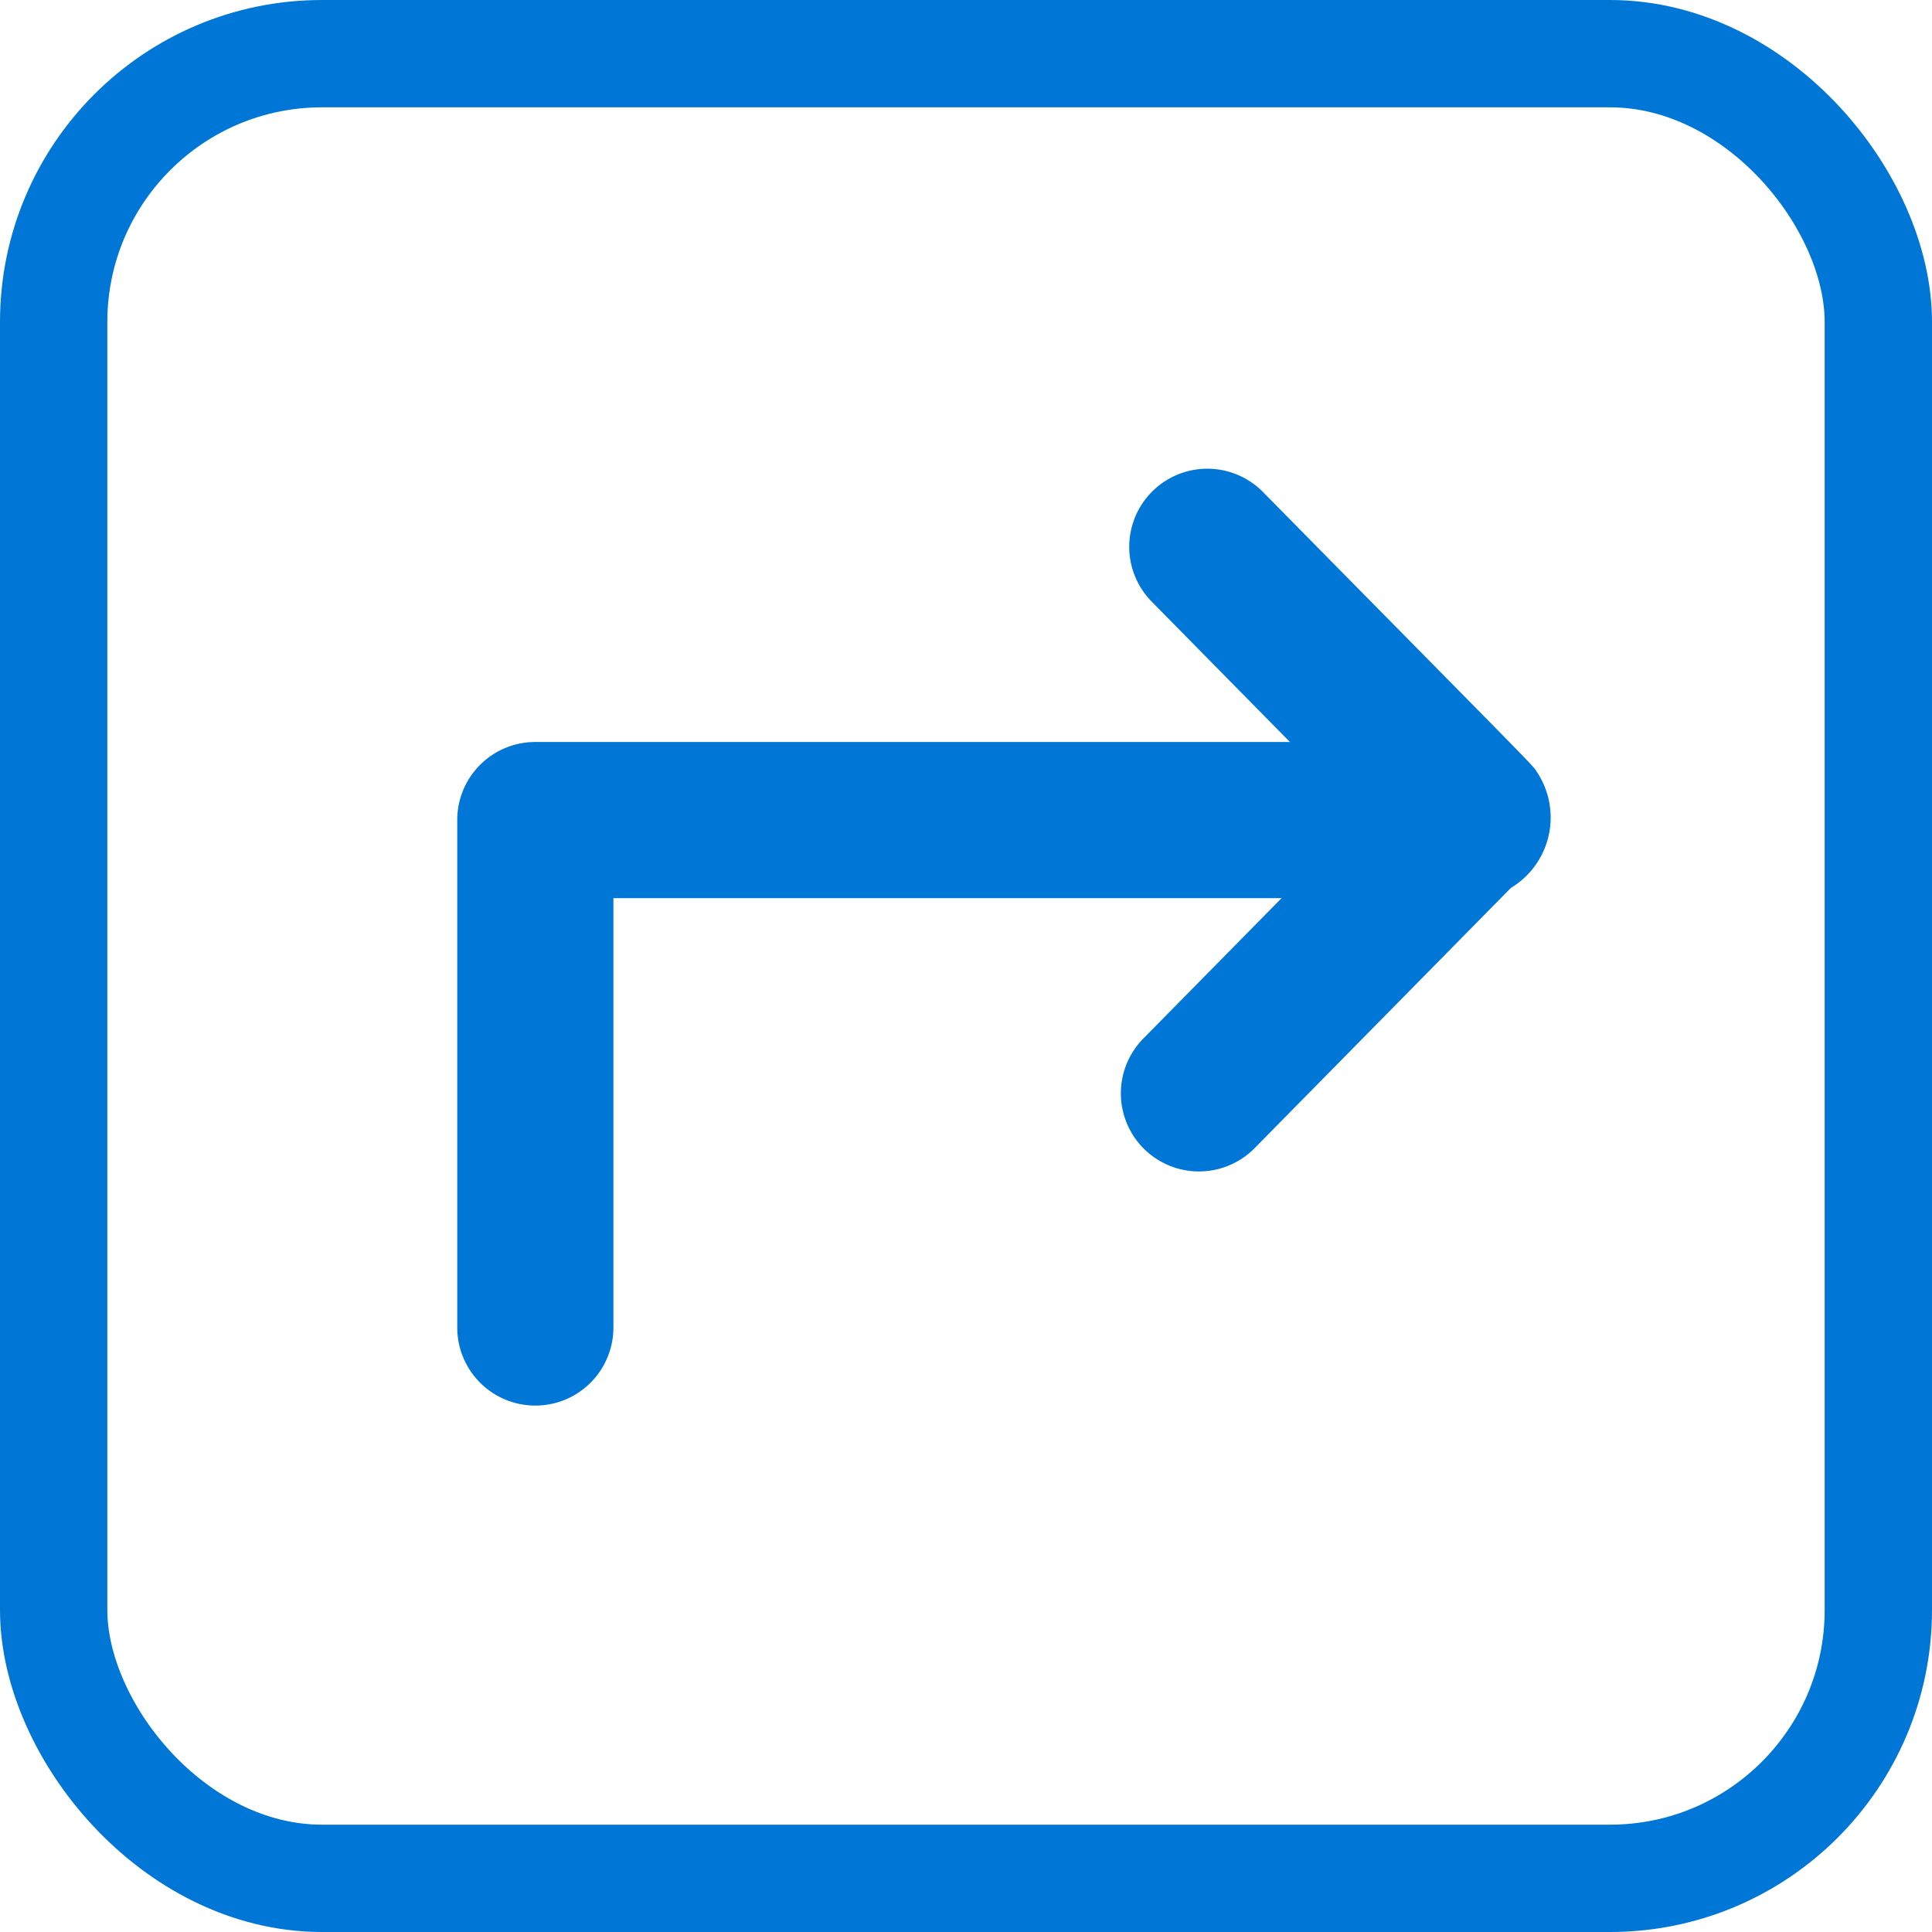
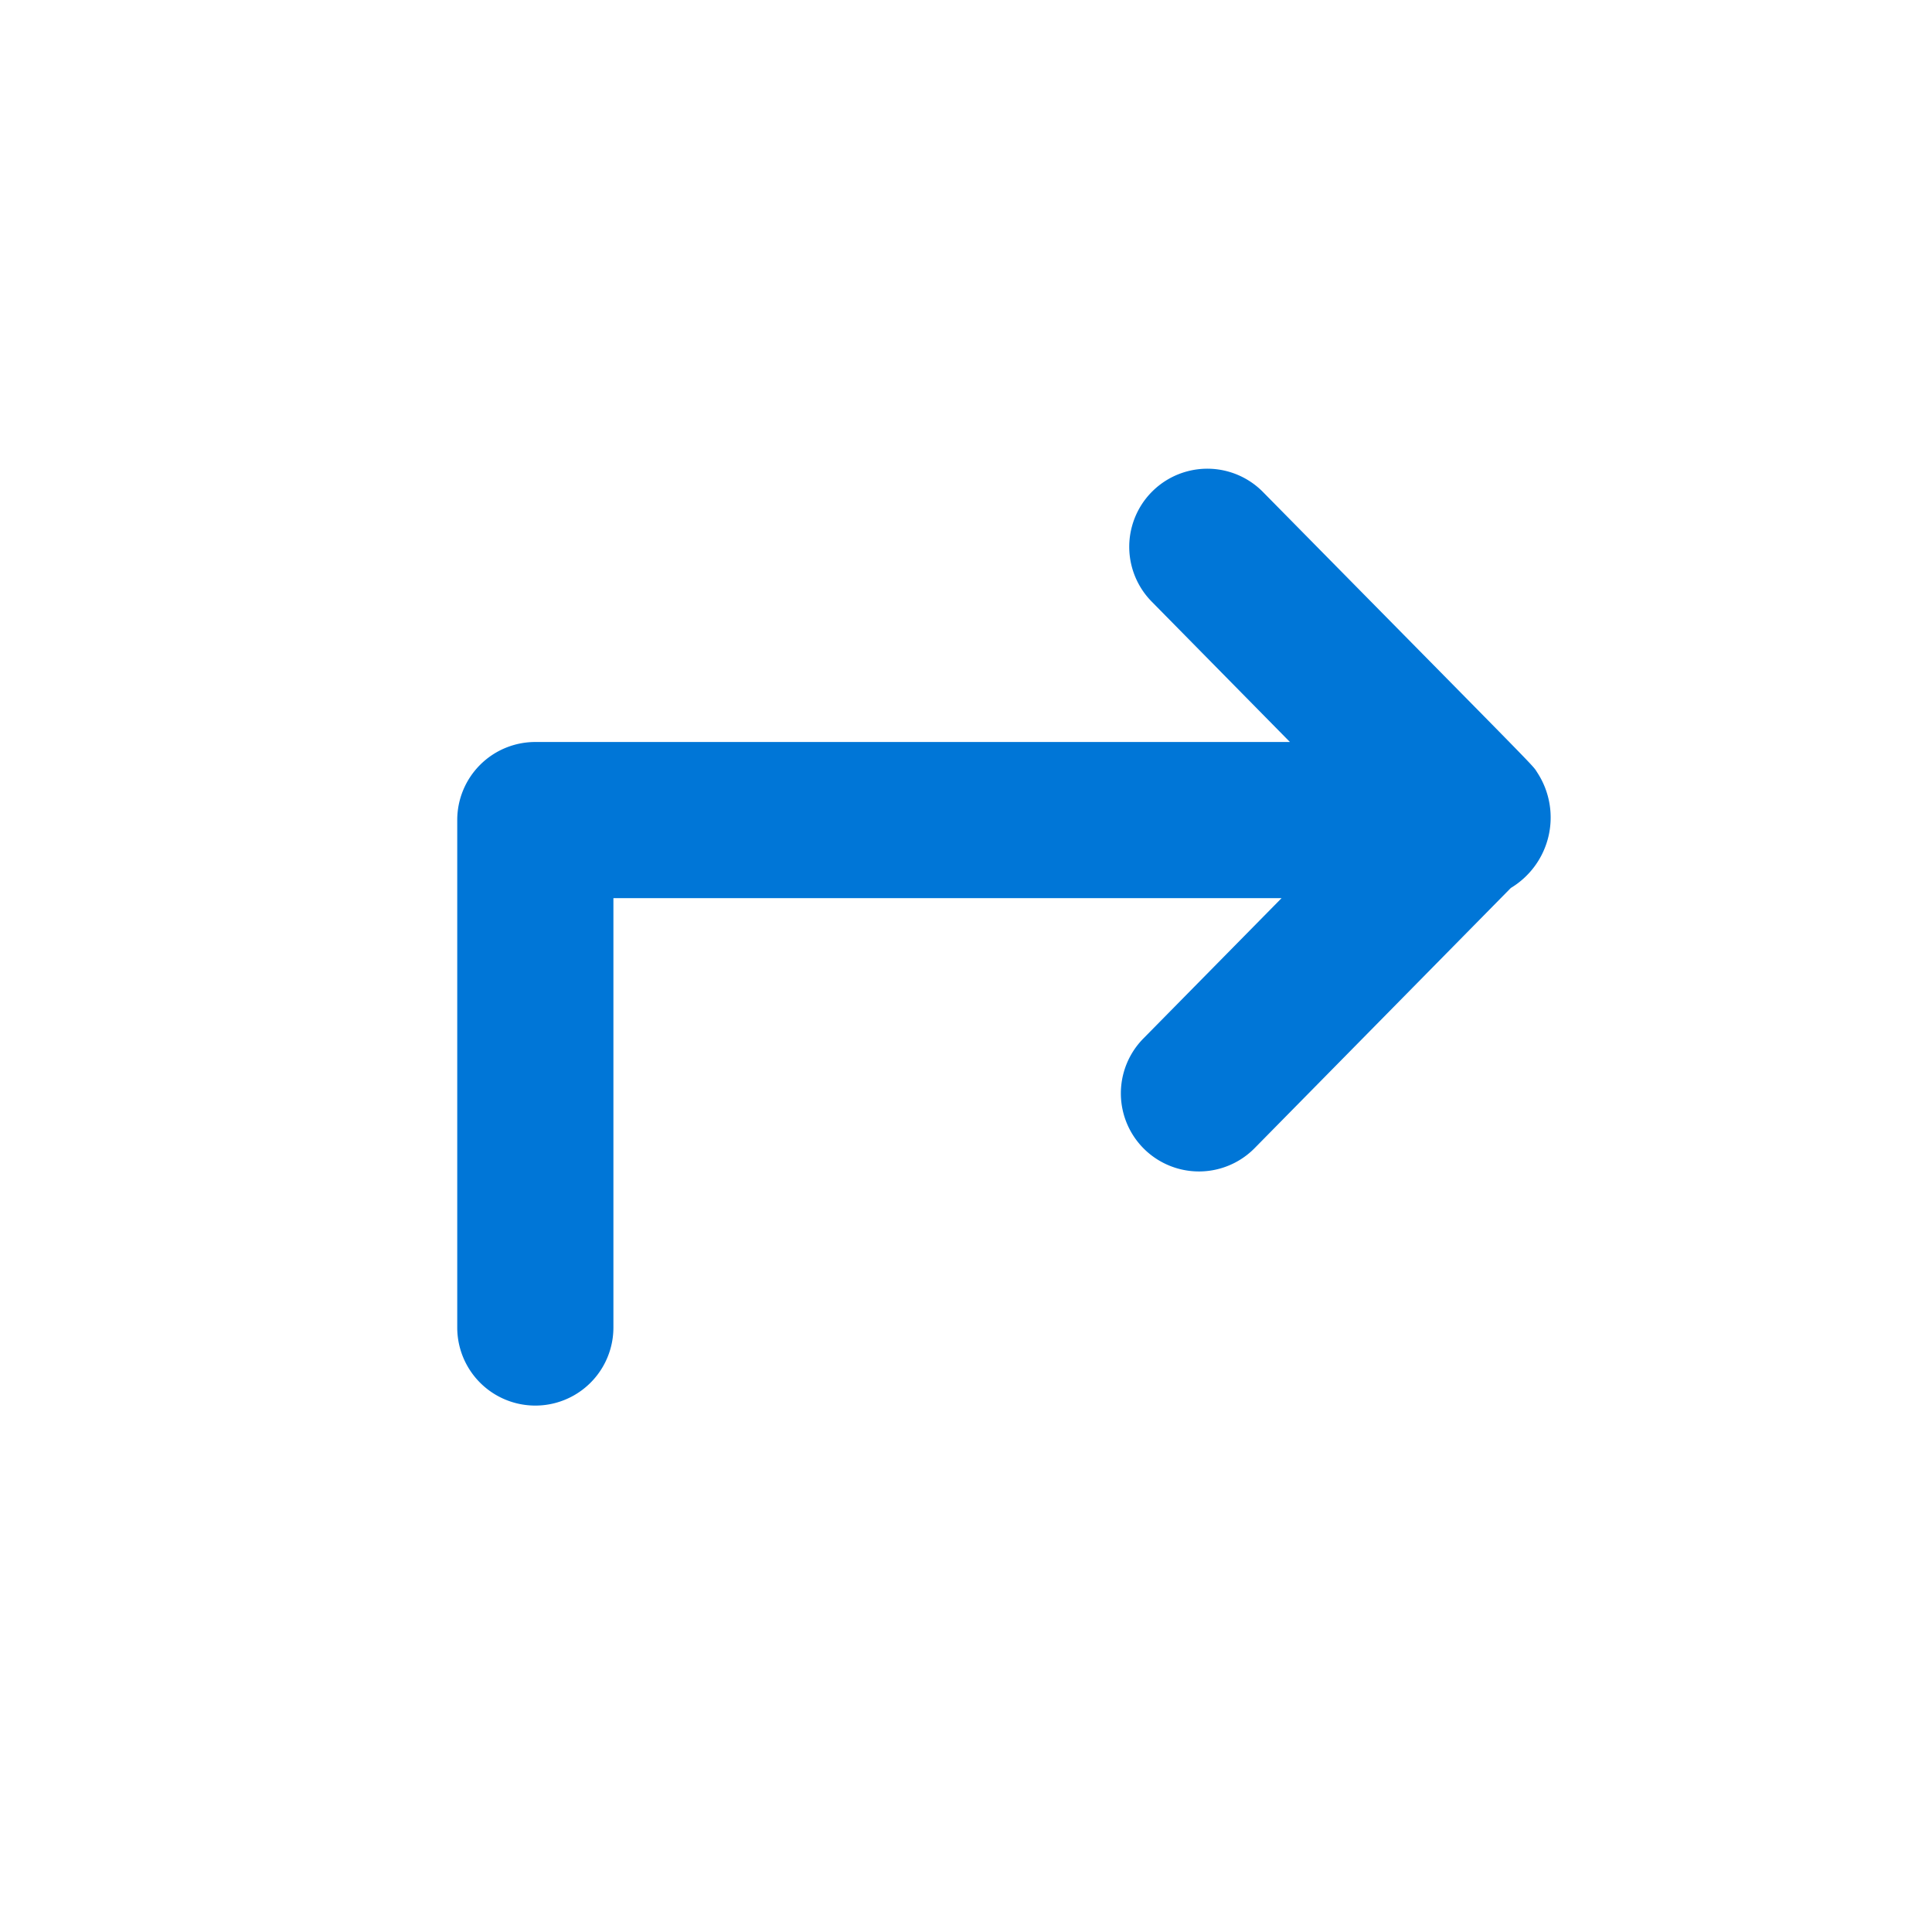
<svg xmlns="http://www.w3.org/2000/svg" width="18" height="18" viewBox="0 0 18 18">
  <defs>
    <style>
      .cls-1 {
        fill: #0076D7;
      }

      .cls-2, .cls-4 {
        fill: none;
      }

      .cls-2 {
        stroke: #0076D7;
      }

      .cls-3 {
        stroke: none;
      }
    </style>
  </defs>
  <g id="Group_127630" data-name="Group 127630" transform="translate(-698 -750)">
    <g id="Group_127631" data-name="Group 127631">
      <g id="Group_128267" data-name="Group 128267">
        <path id="Path_139998" data-name="Path 139998" class="cls-1" d="M162.076,146.846c-.057-.086.119.1-2.557-2.616a.727.727,0,0,0-1.037,1.021l1.288,1.308h-7.031a.727.727,0,0,0-.727.727v4.728a.727.727,0,0,0,1.455,0v-4h6.225l-1.288,1.308a.727.727,0,1,0,1.037,1.021l2.387-2.424A.766.766,0,0,0,162.076,146.846Z" transform="translate(550.248 610.354)" />
        <g id="Rectangle_69659" data-name="Rectangle 69659" class="cls-2" transform="translate(698 750)">
-           <rect class="cls-3" width="18" height="18" rx="3" />
-           <rect class="cls-4" x="0.5" y="0.5" width="17" height="17" rx="2.5" />
-         </g>
+           </g>
      </g>
    </g>
  </g>
</svg>